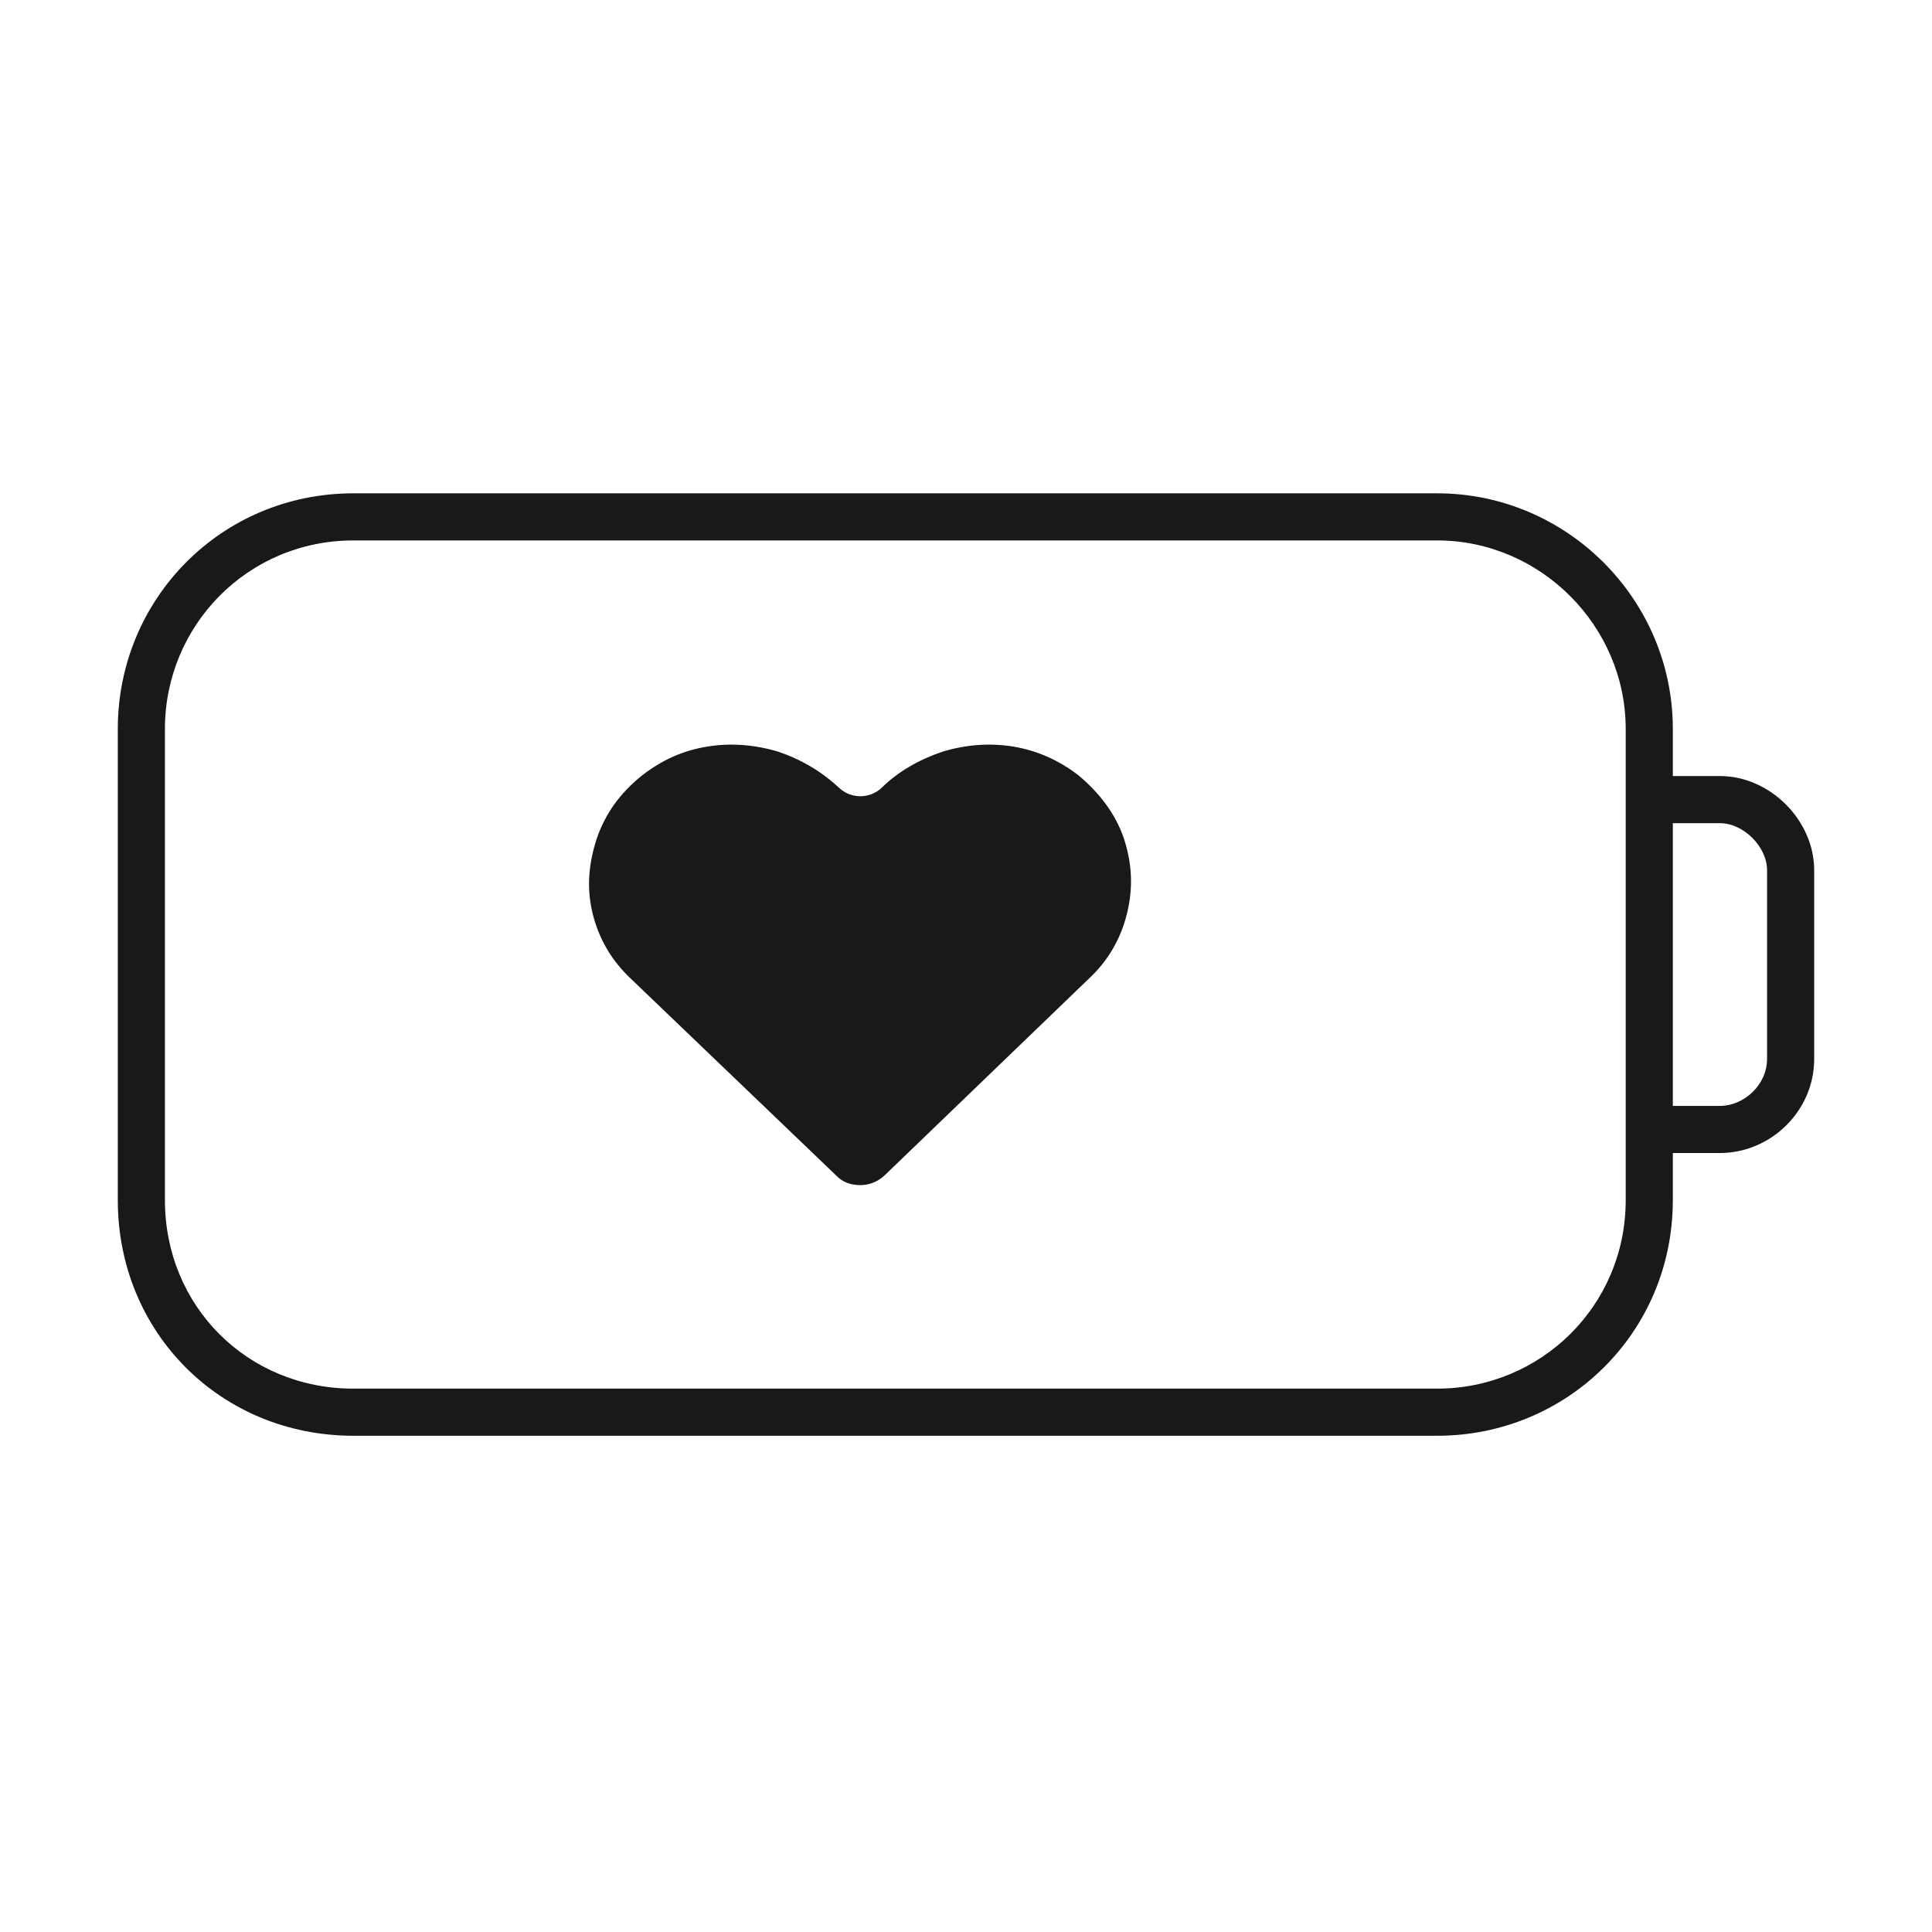
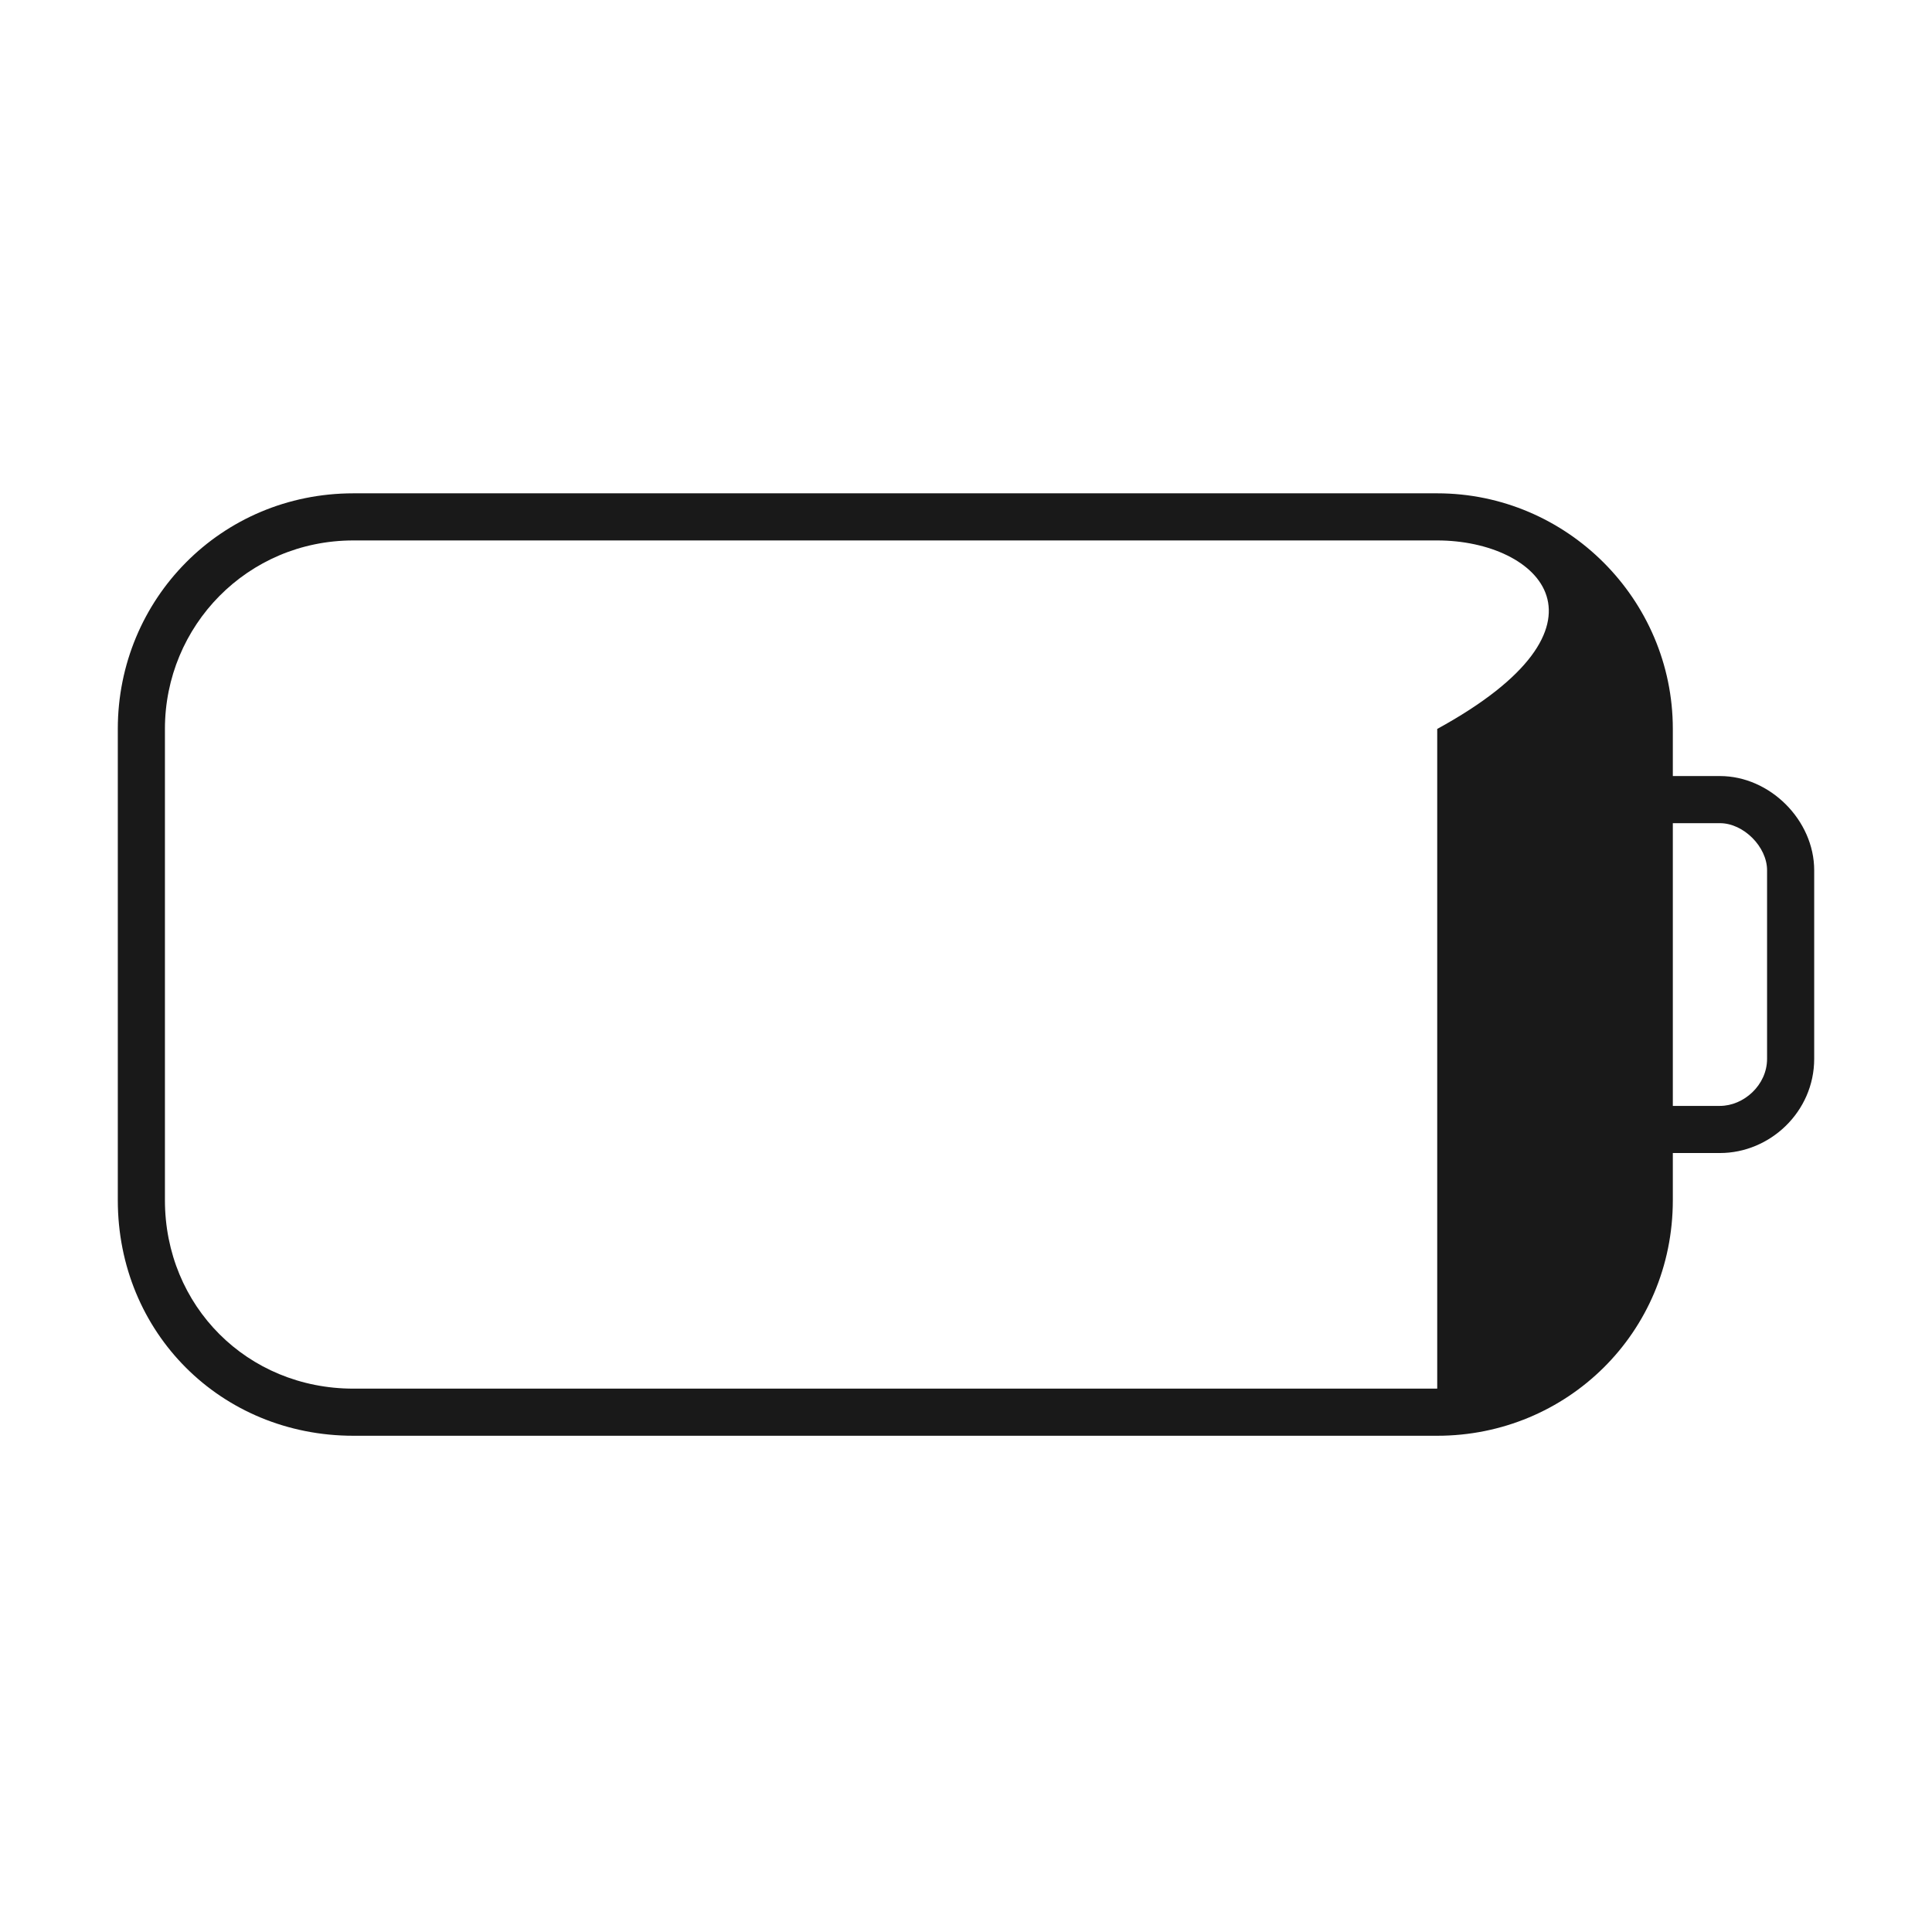
<svg xmlns="http://www.w3.org/2000/svg" width="41" height="41" viewBox="0 0 41 41" fill="none">
-   <path d="M35.5 24.469V25.469C35.5 28.282 33.25 30.469 30.5 30.469H7.5C4.688 30.469 2.5 28.282 2.5 25.469V15.469C2.5 12.719 4.688 10.469 7.5 10.469H30.5C33.25 10.469 35.5 12.719 35.5 15.469V16.469H36.5C37.562 16.469 38.5 17.407 38.5 18.469V22.469C38.5 23.594 37.562 24.469 36.5 24.469H35.5ZM3.5 25.469C3.5 27.719 5.25 29.469 7.5 29.469H30.5C32.688 29.469 34.5 27.719 34.5 25.469V15.469C34.5 13.281 32.688 11.469 30.5 11.469H7.5C5.25 11.469 3.5 13.281 3.5 15.469V25.469ZM35.5 17.469V23.469H36.5C37 23.469 37.5 23.032 37.5 22.469V18.469C37.5 17.969 37 17.469 36.5 17.469H35.5Z" fill="#191919" />
-   <path d="M22.882 16.45C23.331 16.825 23.668 17.264 23.848 17.785C24.027 18.328 24.05 18.849 23.915 19.392C23.78 19.934 23.511 20.393 23.107 20.769L18.774 24.942C18.617 25.088 18.437 25.15 18.258 25.15C18.056 25.15 17.876 25.088 17.741 24.942L13.409 20.79C12.982 20.393 12.713 19.934 12.578 19.392C12.444 18.849 12.489 18.328 12.668 17.785C12.848 17.264 13.162 16.825 13.633 16.45C14.037 16.137 14.486 15.928 15.003 15.845C15.497 15.761 16.013 15.803 16.507 15.949C17.001 16.116 17.427 16.366 17.809 16.721C18.062 16.956 18.454 16.956 18.707 16.721C19.066 16.366 19.515 16.116 20.009 15.949C20.503 15.803 20.997 15.761 21.513 15.845C22.007 15.928 22.478 16.137 22.882 16.45Z" fill="#191919" />
+   <path d="M35.5 24.469V25.469C35.5 28.282 33.25 30.469 30.5 30.469H7.5C4.688 30.469 2.5 28.282 2.5 25.469V15.469C2.5 12.719 4.688 10.469 7.5 10.469H30.5C33.25 10.469 35.5 12.719 35.5 15.469V16.469H36.5C37.562 16.469 38.5 17.407 38.5 18.469V22.469C38.5 23.594 37.562 24.469 36.5 24.469H35.5ZM3.5 25.469C3.5 27.719 5.25 29.469 7.5 29.469H30.5V15.469C34.5 13.281 32.688 11.469 30.5 11.469H7.5C5.25 11.469 3.5 13.281 3.5 15.469V25.469ZM35.5 17.469V23.469H36.5C37 23.469 37.5 23.032 37.5 22.469V18.469C37.5 17.969 37 17.469 36.5 17.469H35.5Z" fill="#191919" />
</svg>